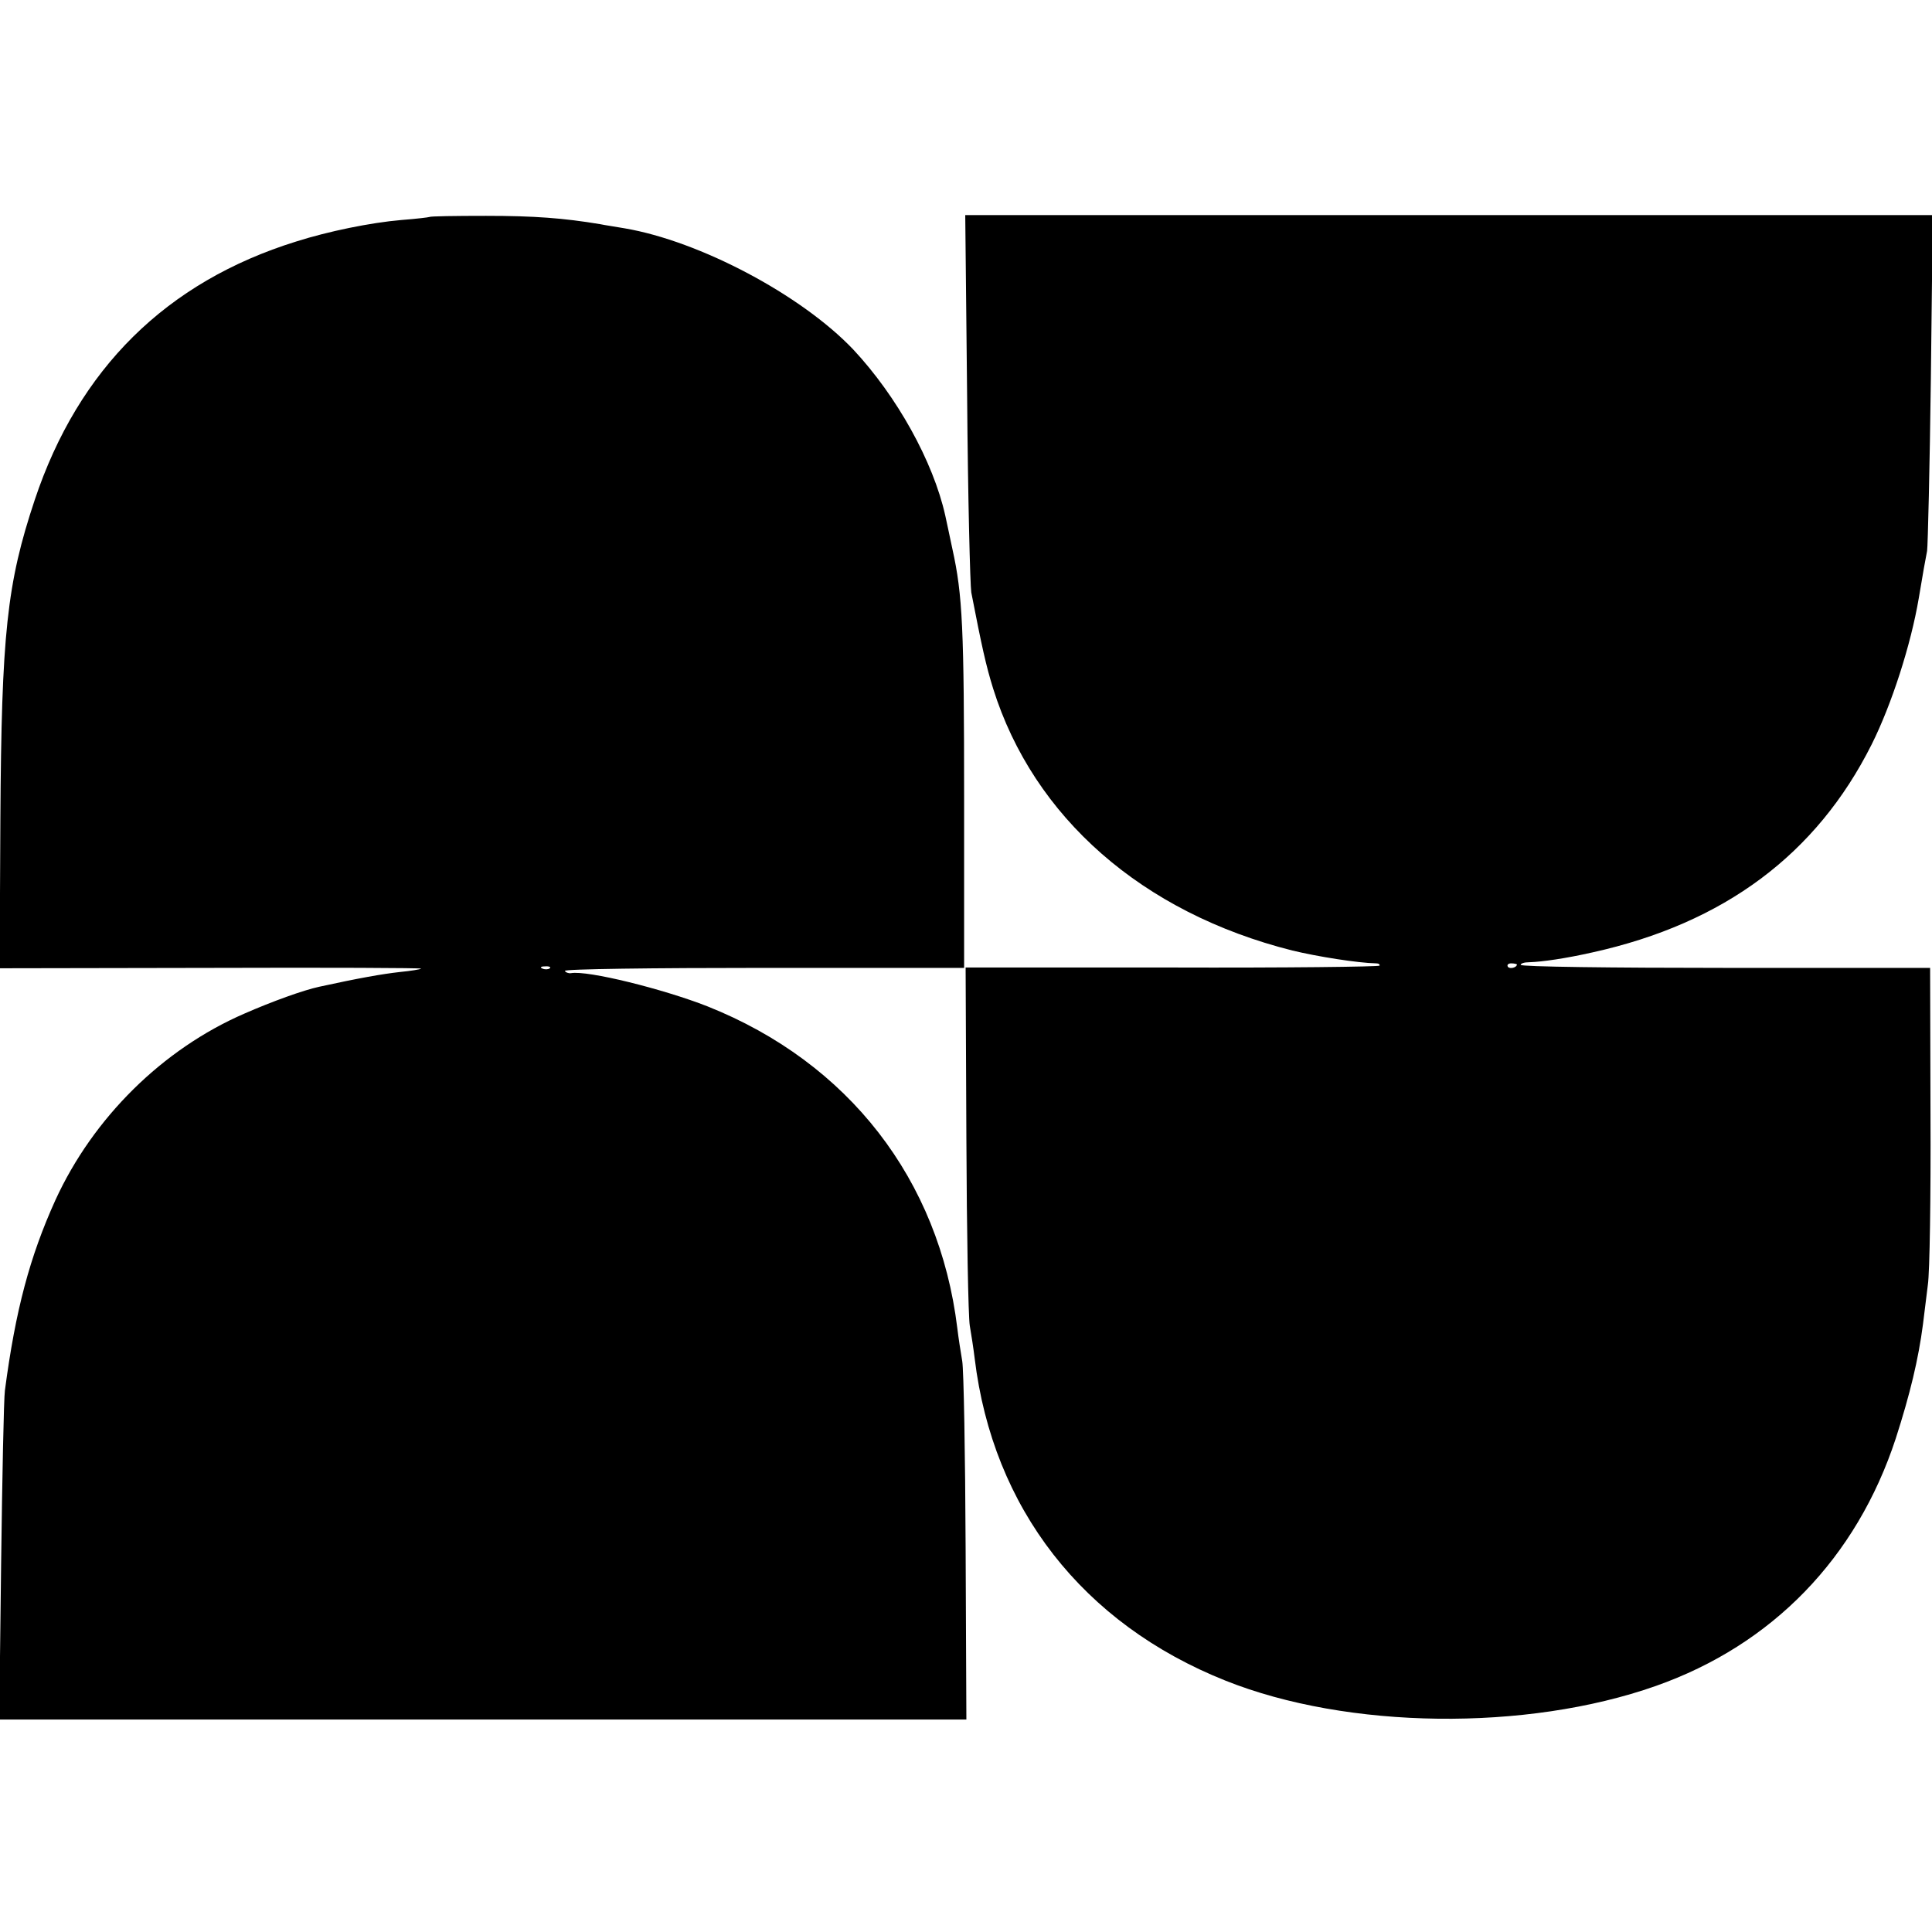
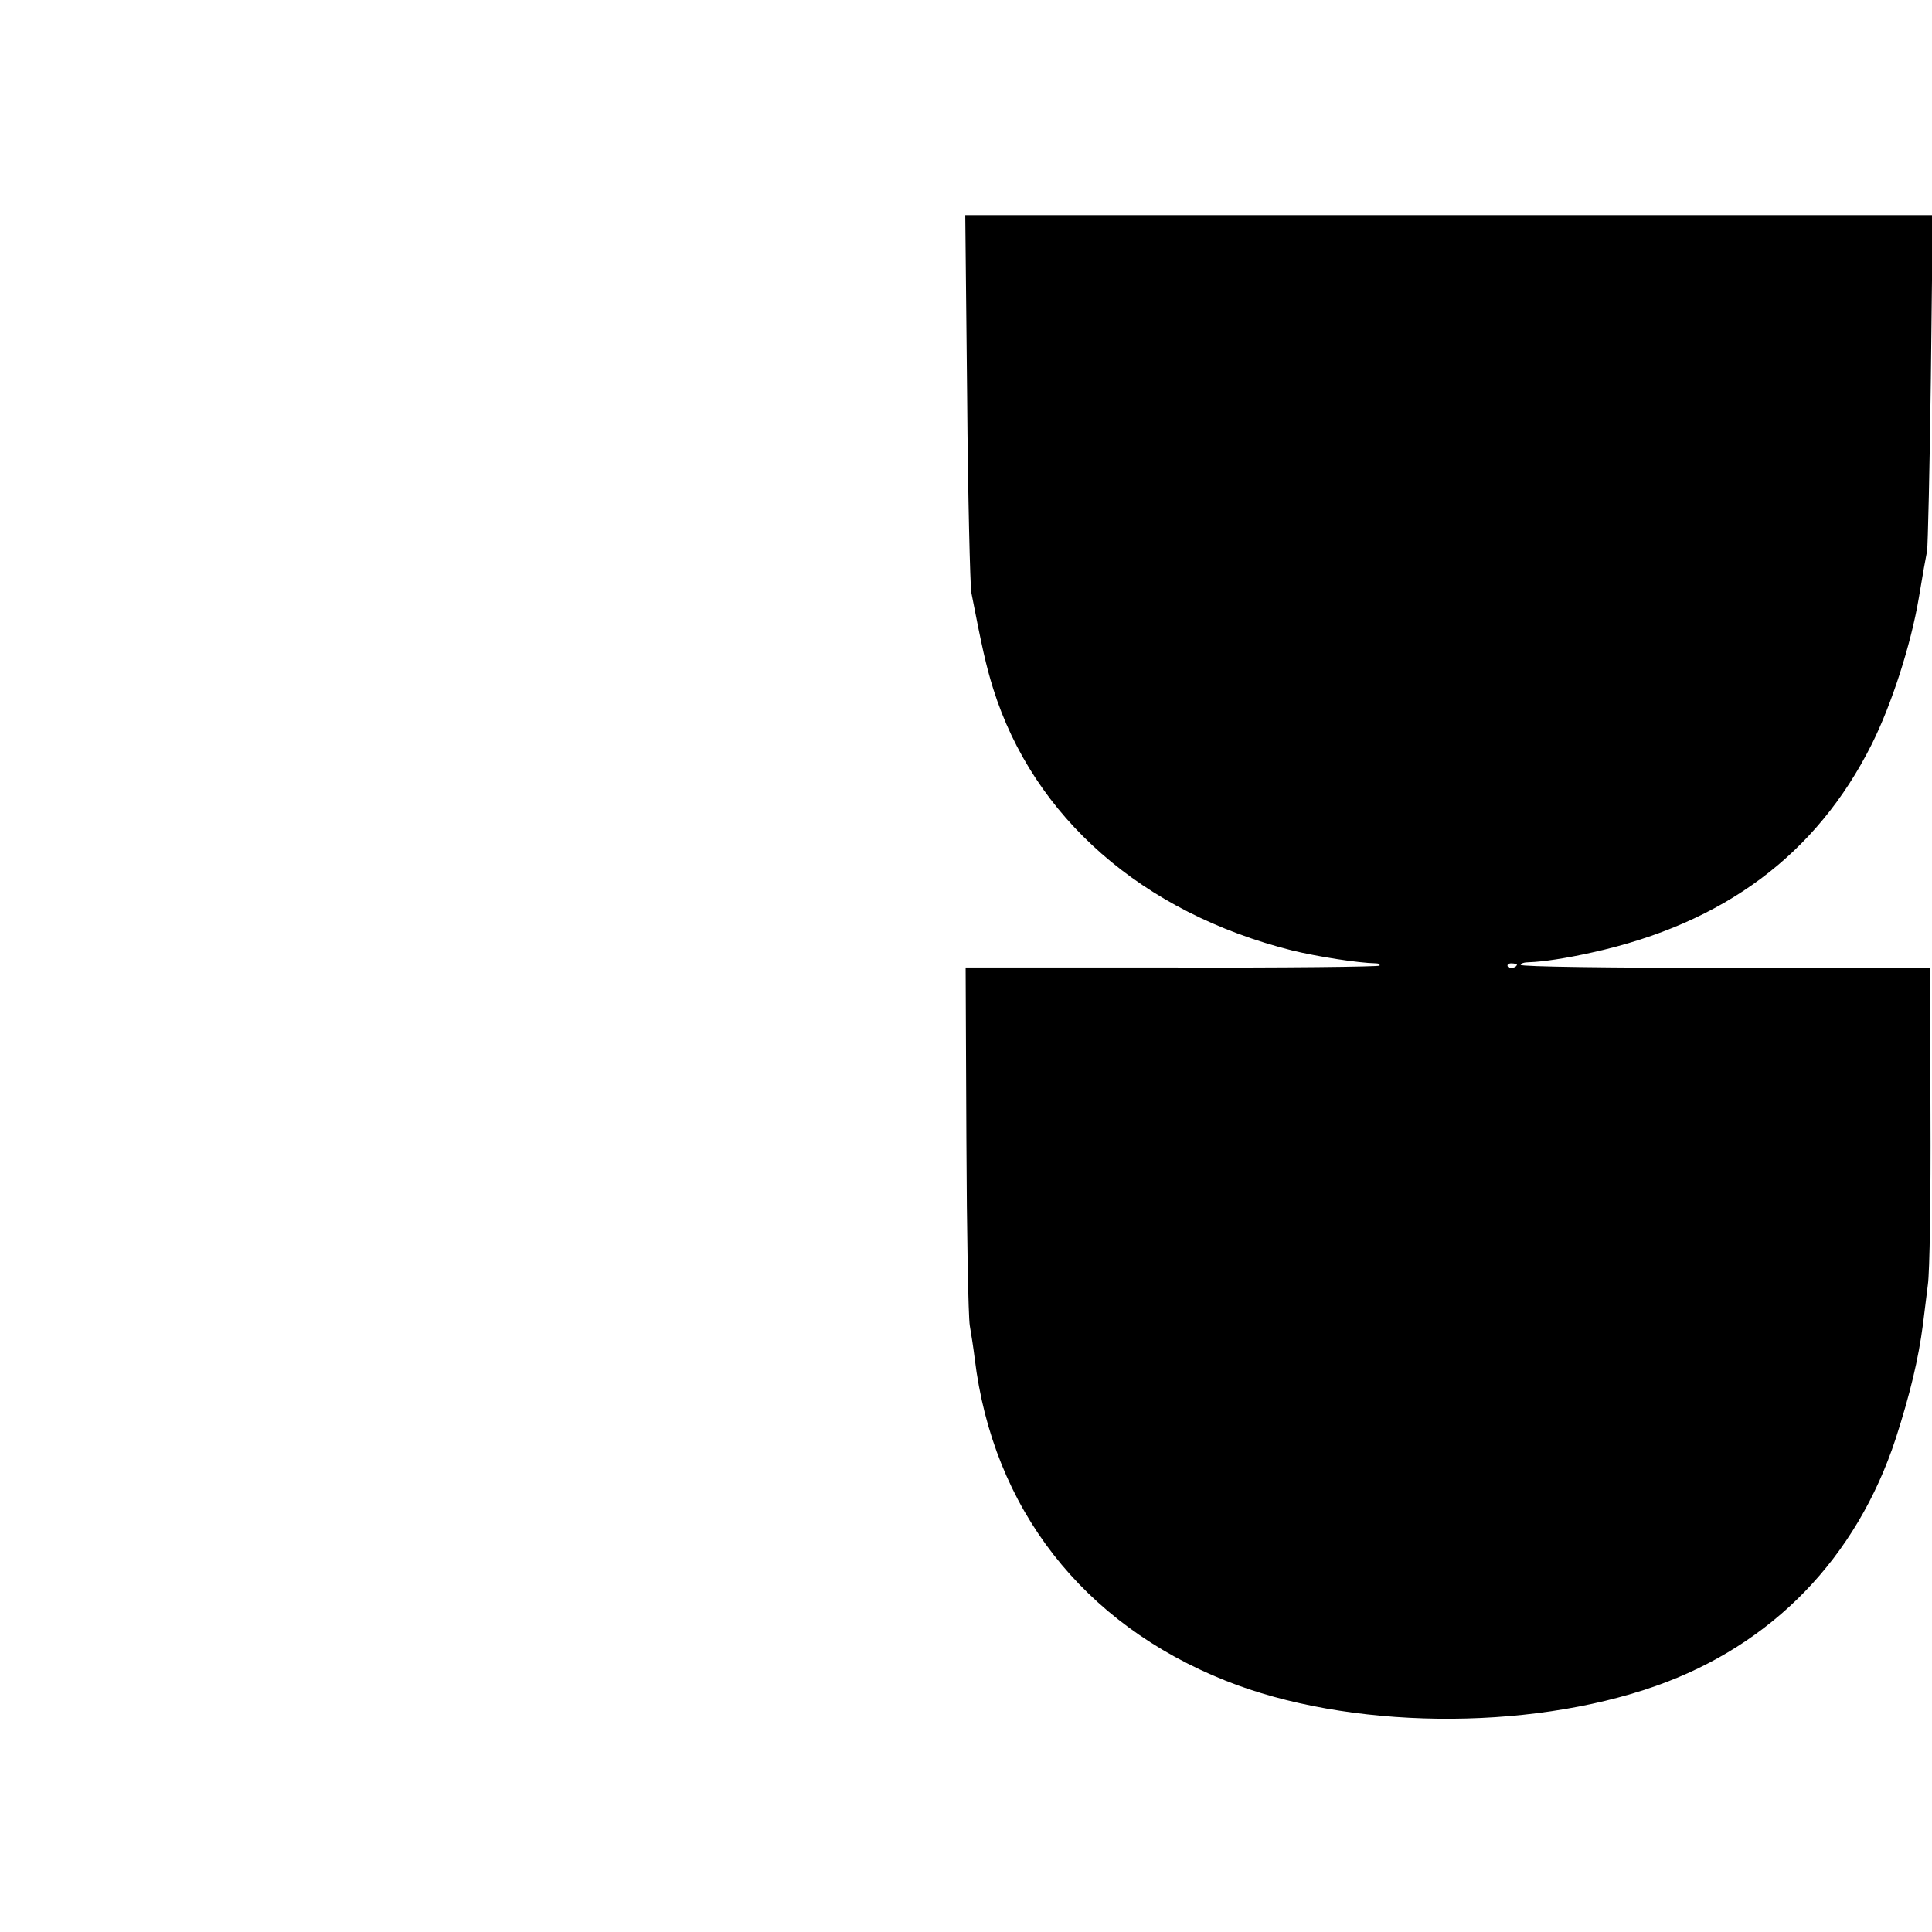
<svg xmlns="http://www.w3.org/2000/svg" version="1.0" width="512pt" height="512pt" viewBox="0 0 512 512" preserveAspectRatio="xMidYMid meet">
  <g transform="translate(0,512) scale(0.1,-0.1)" fill="#000000" stroke="none">
-     <path d="M1138 4545 c-2 -1 -35 -5 -74 -8 -82 -7 -194 -30 -279 -57 -344 -107 -577 -337 -693 -685 -74 -222 -88 -355 -91 -845 l-2 -396 560 1 c308 1 559 0 557 -2 -2 -2 -27 -6 -57 -9 -45 -5 -108 -16 -213 -39 -42 -9 -125 -39 -198 -71 -217 -94 -401 -276 -501 -494 -68 -150 -106 -292 -134 -505 -3 -22 -7 -227 -10 -456 l-5 -416 1282 0 1281 0 -2 454 c-1 249 -5 472 -9 496 -4 23 -10 62 -13 87 -48 394 -288 704 -662 853 -117 46 -318 96 -362 88 -6 -1 -14 2 -16 6 -3 5 234 8 526 8 l532 0 0 445 c0 456 -4 543 -31 665 -8 39 -17 79 -19 89 -32 143 -128 316 -244 440 -137 144 -406 287 -606 321 -22 4 -51 8 -65 11 -96 16 -174 22 -302 22 -81 0 -148 -1 -150 -3z m319 -1991 c-3 -3 -12 -4 -19 -1 -8 3 -5 6 6 6 11 1 17 -2 13 -5z" />
    <path d="M2563 4068 c2 -266 8 -499 11 -518 28 -144 39 -194 58 -255 107 -341 395 -594 793 -694 66 -16 173 -33 222 -34 7 0 10 -3 9 -6 -2 -3 -250 -6 -551 -5 l-546 0 2 -453 c1 -249 5 -472 9 -496 4 -23 10 -62 13 -87 48 -397 286 -703 665 -854 323 -129 797 -135 1140 -14 309 109 532 339 636 656 38 118 60 210 72 302 3 25 9 72 13 105 5 33 8 235 7 450 l-1 390 -543 0 c-298 0 -542 3 -542 8 0 4 10 7 23 7 34 1 96 10 167 26 349 77 594 260 740 551 53 106 104 264 125 388 9 55 19 111 22 125 2 14 7 220 10 458 l5 432 -1282 0 -1282 0 5 -482z m1457 -1504 c0 -8 -19 -13 -24 -6 -3 5 1 9 9 9 8 0 15 -2 15 -3z" />
  </g>
</svg>